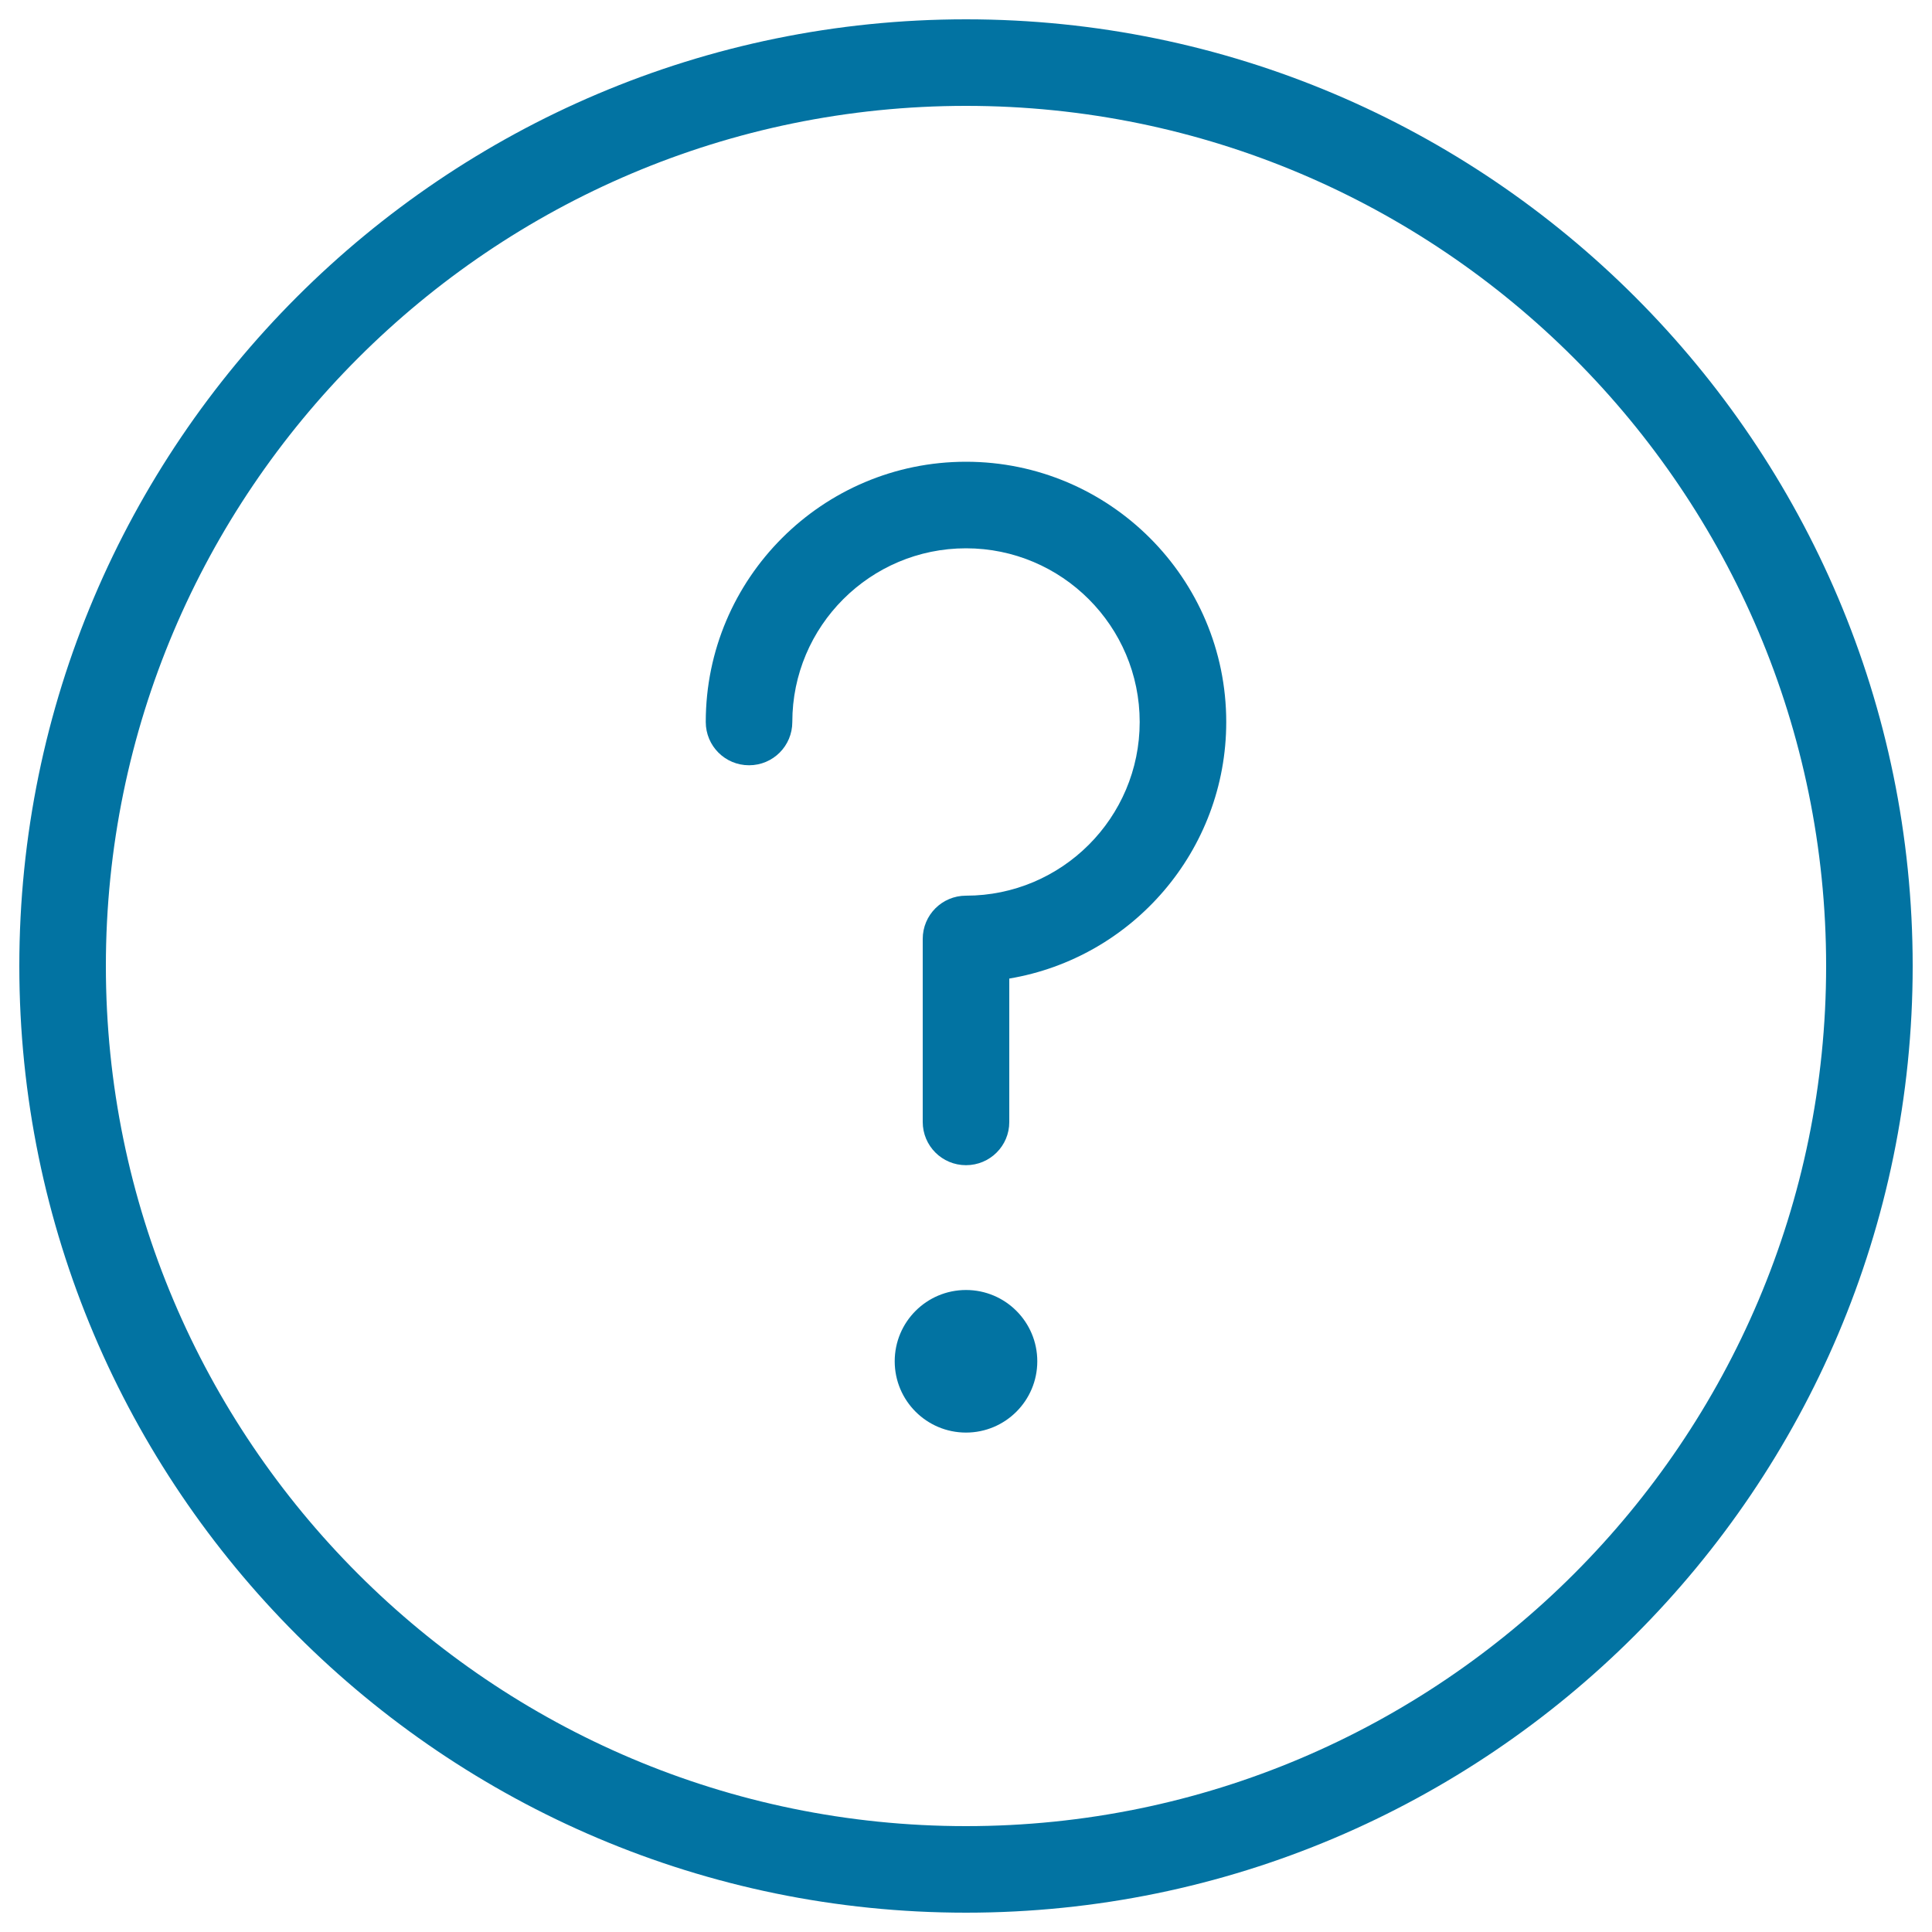
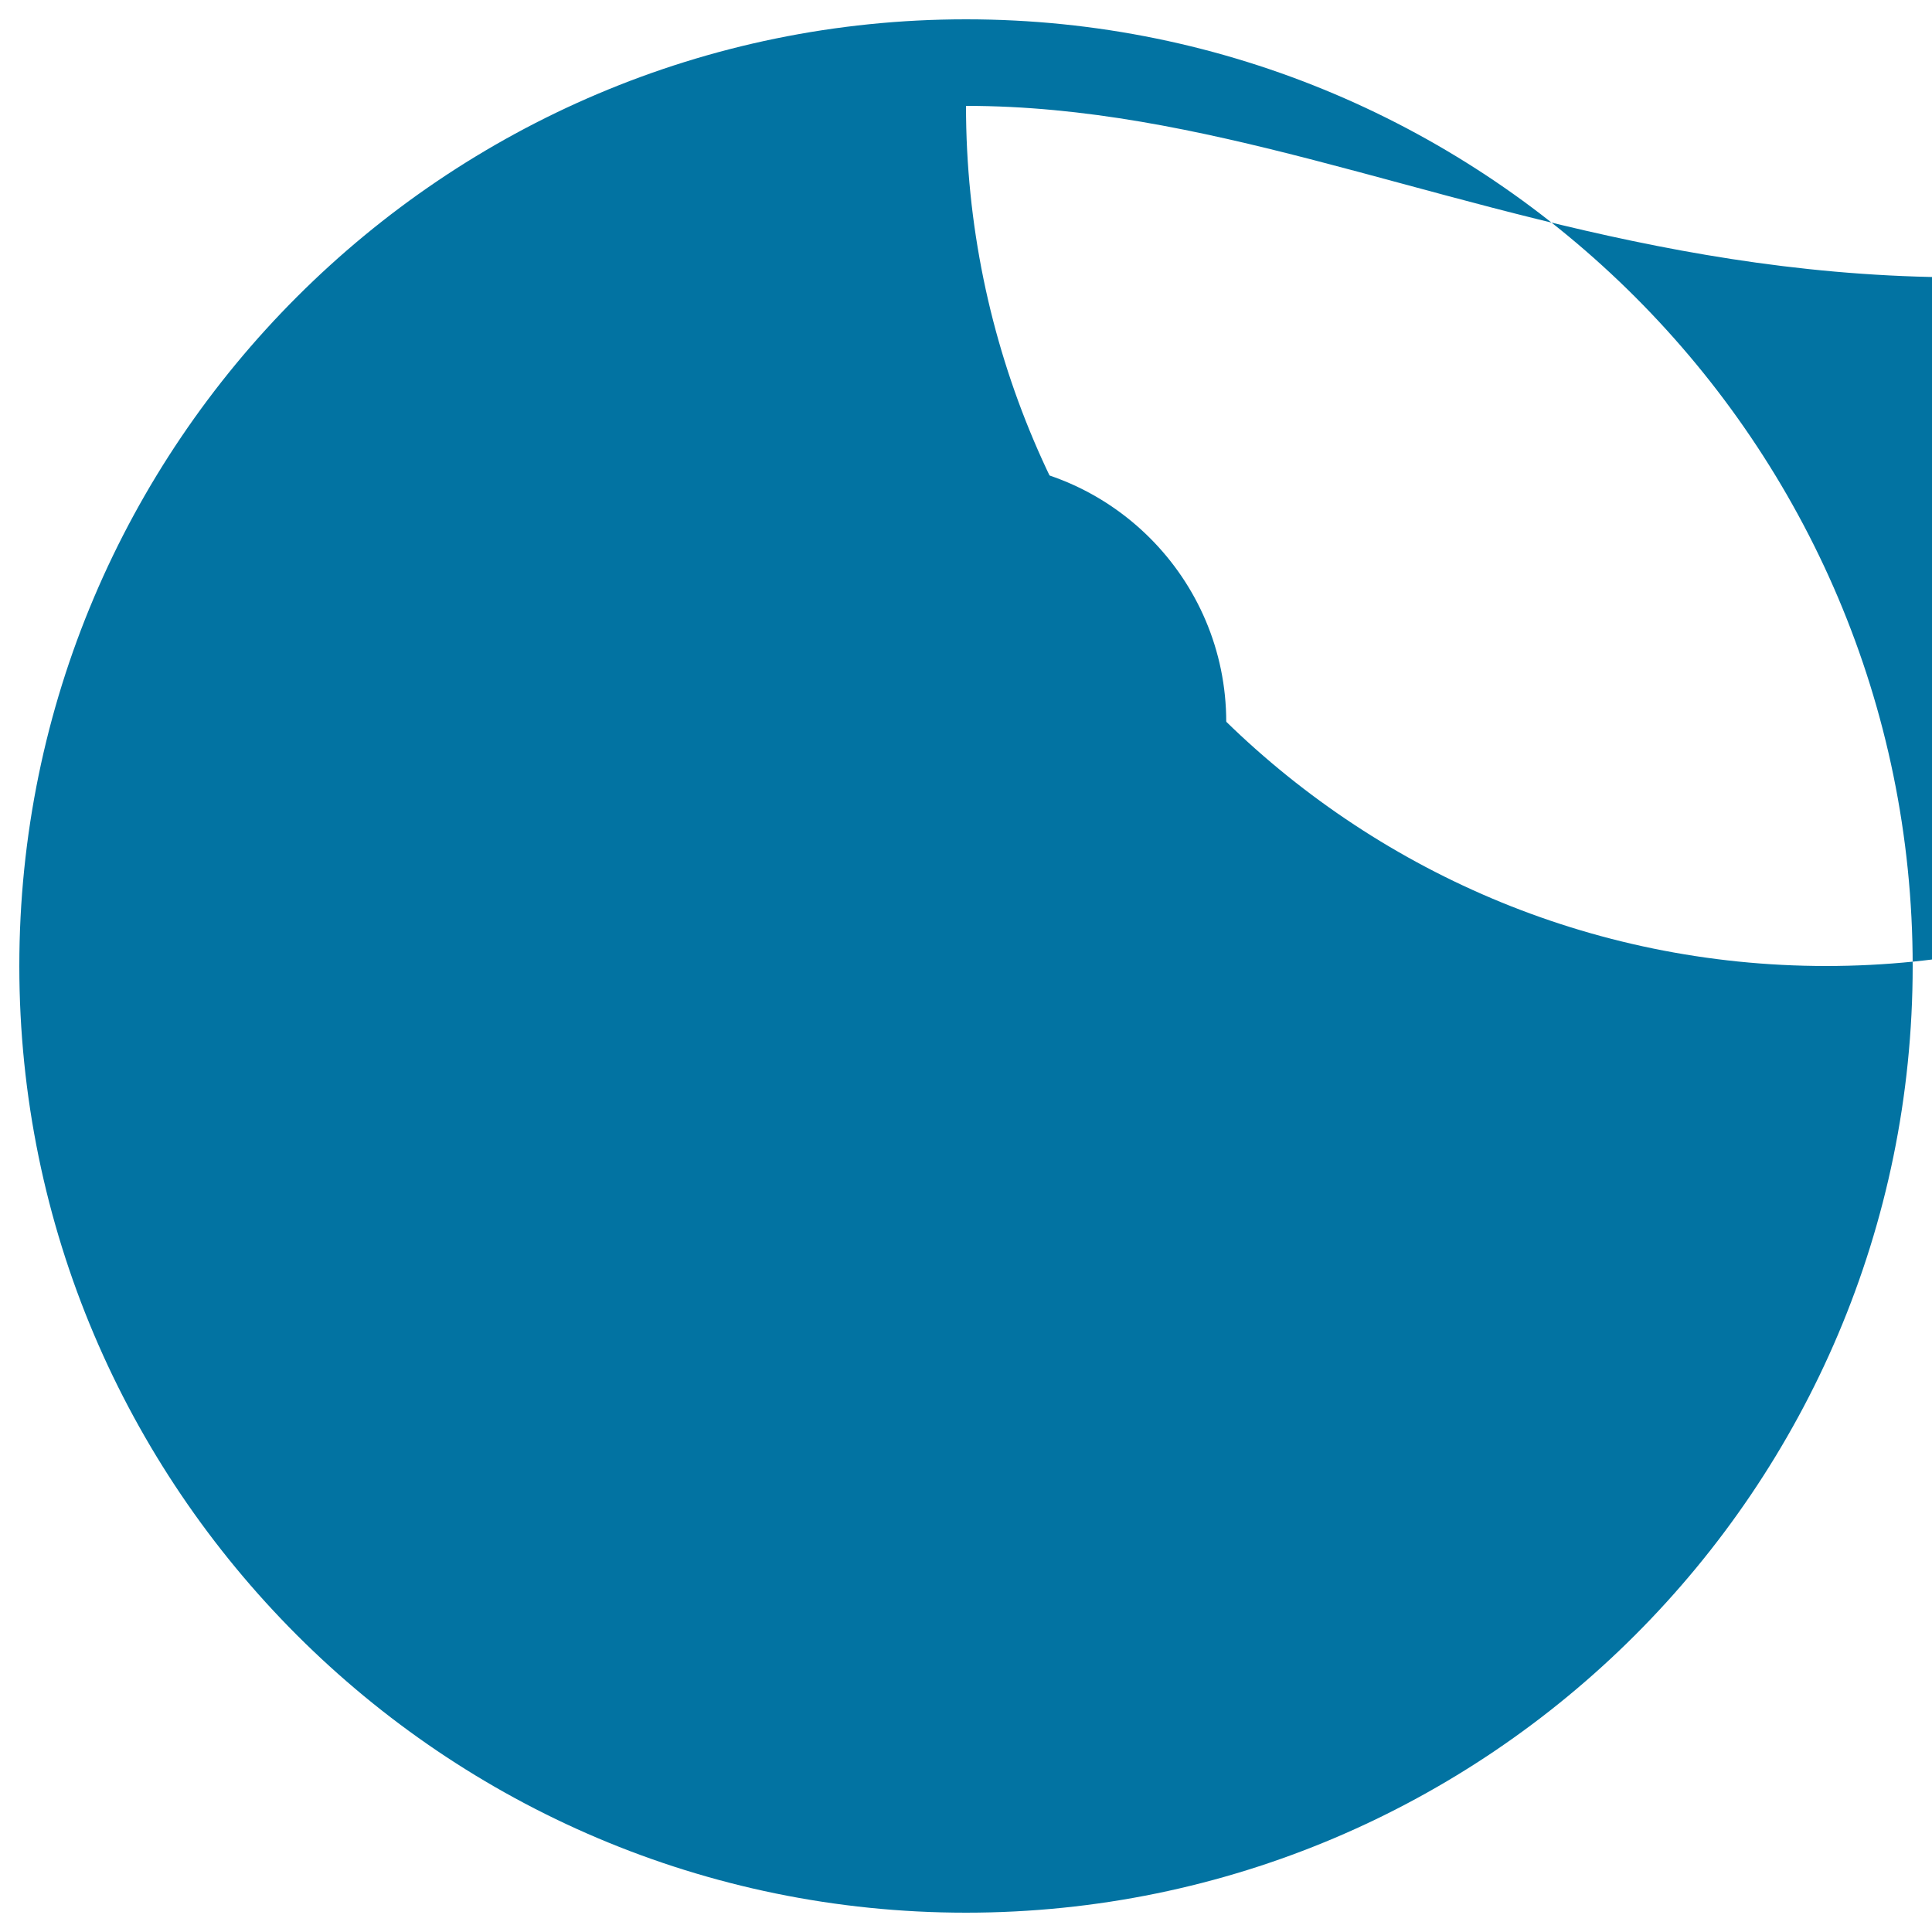
<svg xmlns="http://www.w3.org/2000/svg" viewBox="0 0 1000 1000" style="fill:#0273a2">
  <title>Question Mark Button SVG icon</title>
  <g>
    <g>
      <g>
-         <path d="M500,990v-22.4V990C229.8,990,10,770.2,10,500C10,229.8,229.8,10,500,10c270.2,0,490,219.8,490,490C990,770.2,770.2,990,500,990z M500,54.8C254.5,54.8,54.8,254.5,54.8,500c0,245.5,199.7,445.2,445.2,445.2h0c245.5,0,445.2-199.7,445.2-445.2C945.2,254.5,745.5,54.8,500,54.8z" />
+         <path d="M500,990v-22.4V990C229.8,990,10,770.2,10,500C10,229.8,229.8,10,500,10c270.2,0,490,219.8,490,490C990,770.2,770.2,990,500,990z M500,54.8c0,245.5,199.7,445.2,445.2,445.2h0c245.5,0,445.2-199.7,445.2-445.2C945.2,254.5,745.5,54.8,500,54.8z" />
        <g>
          <path d="M500,603.1c-12.4,0-22.4-10-22.4-22.4V486c0-12.4,10-22.4,22.4-22.4c49.6,0,89.9-40.3,89.9-89.9c0-49.6-40.3-89.9-89.9-89.9s-89.9,40.3-89.9,89.9c0,12.4-10,22.4-22.4,22.4c-12.4,0-22.4-10-22.4-22.4c0-74.3,60.4-134.7,134.7-134.7c74.3,0,134.7,60.4,134.7,134.7c0,66.6-48.6,122.1-112.3,132.8v74.3C522.4,593.1,512.4,603.1,500,603.1z" />
-           <circle cx="500" cy="704.6" r="36.9" />
        </g>
      </g>
    </g>
  </g>
</svg>